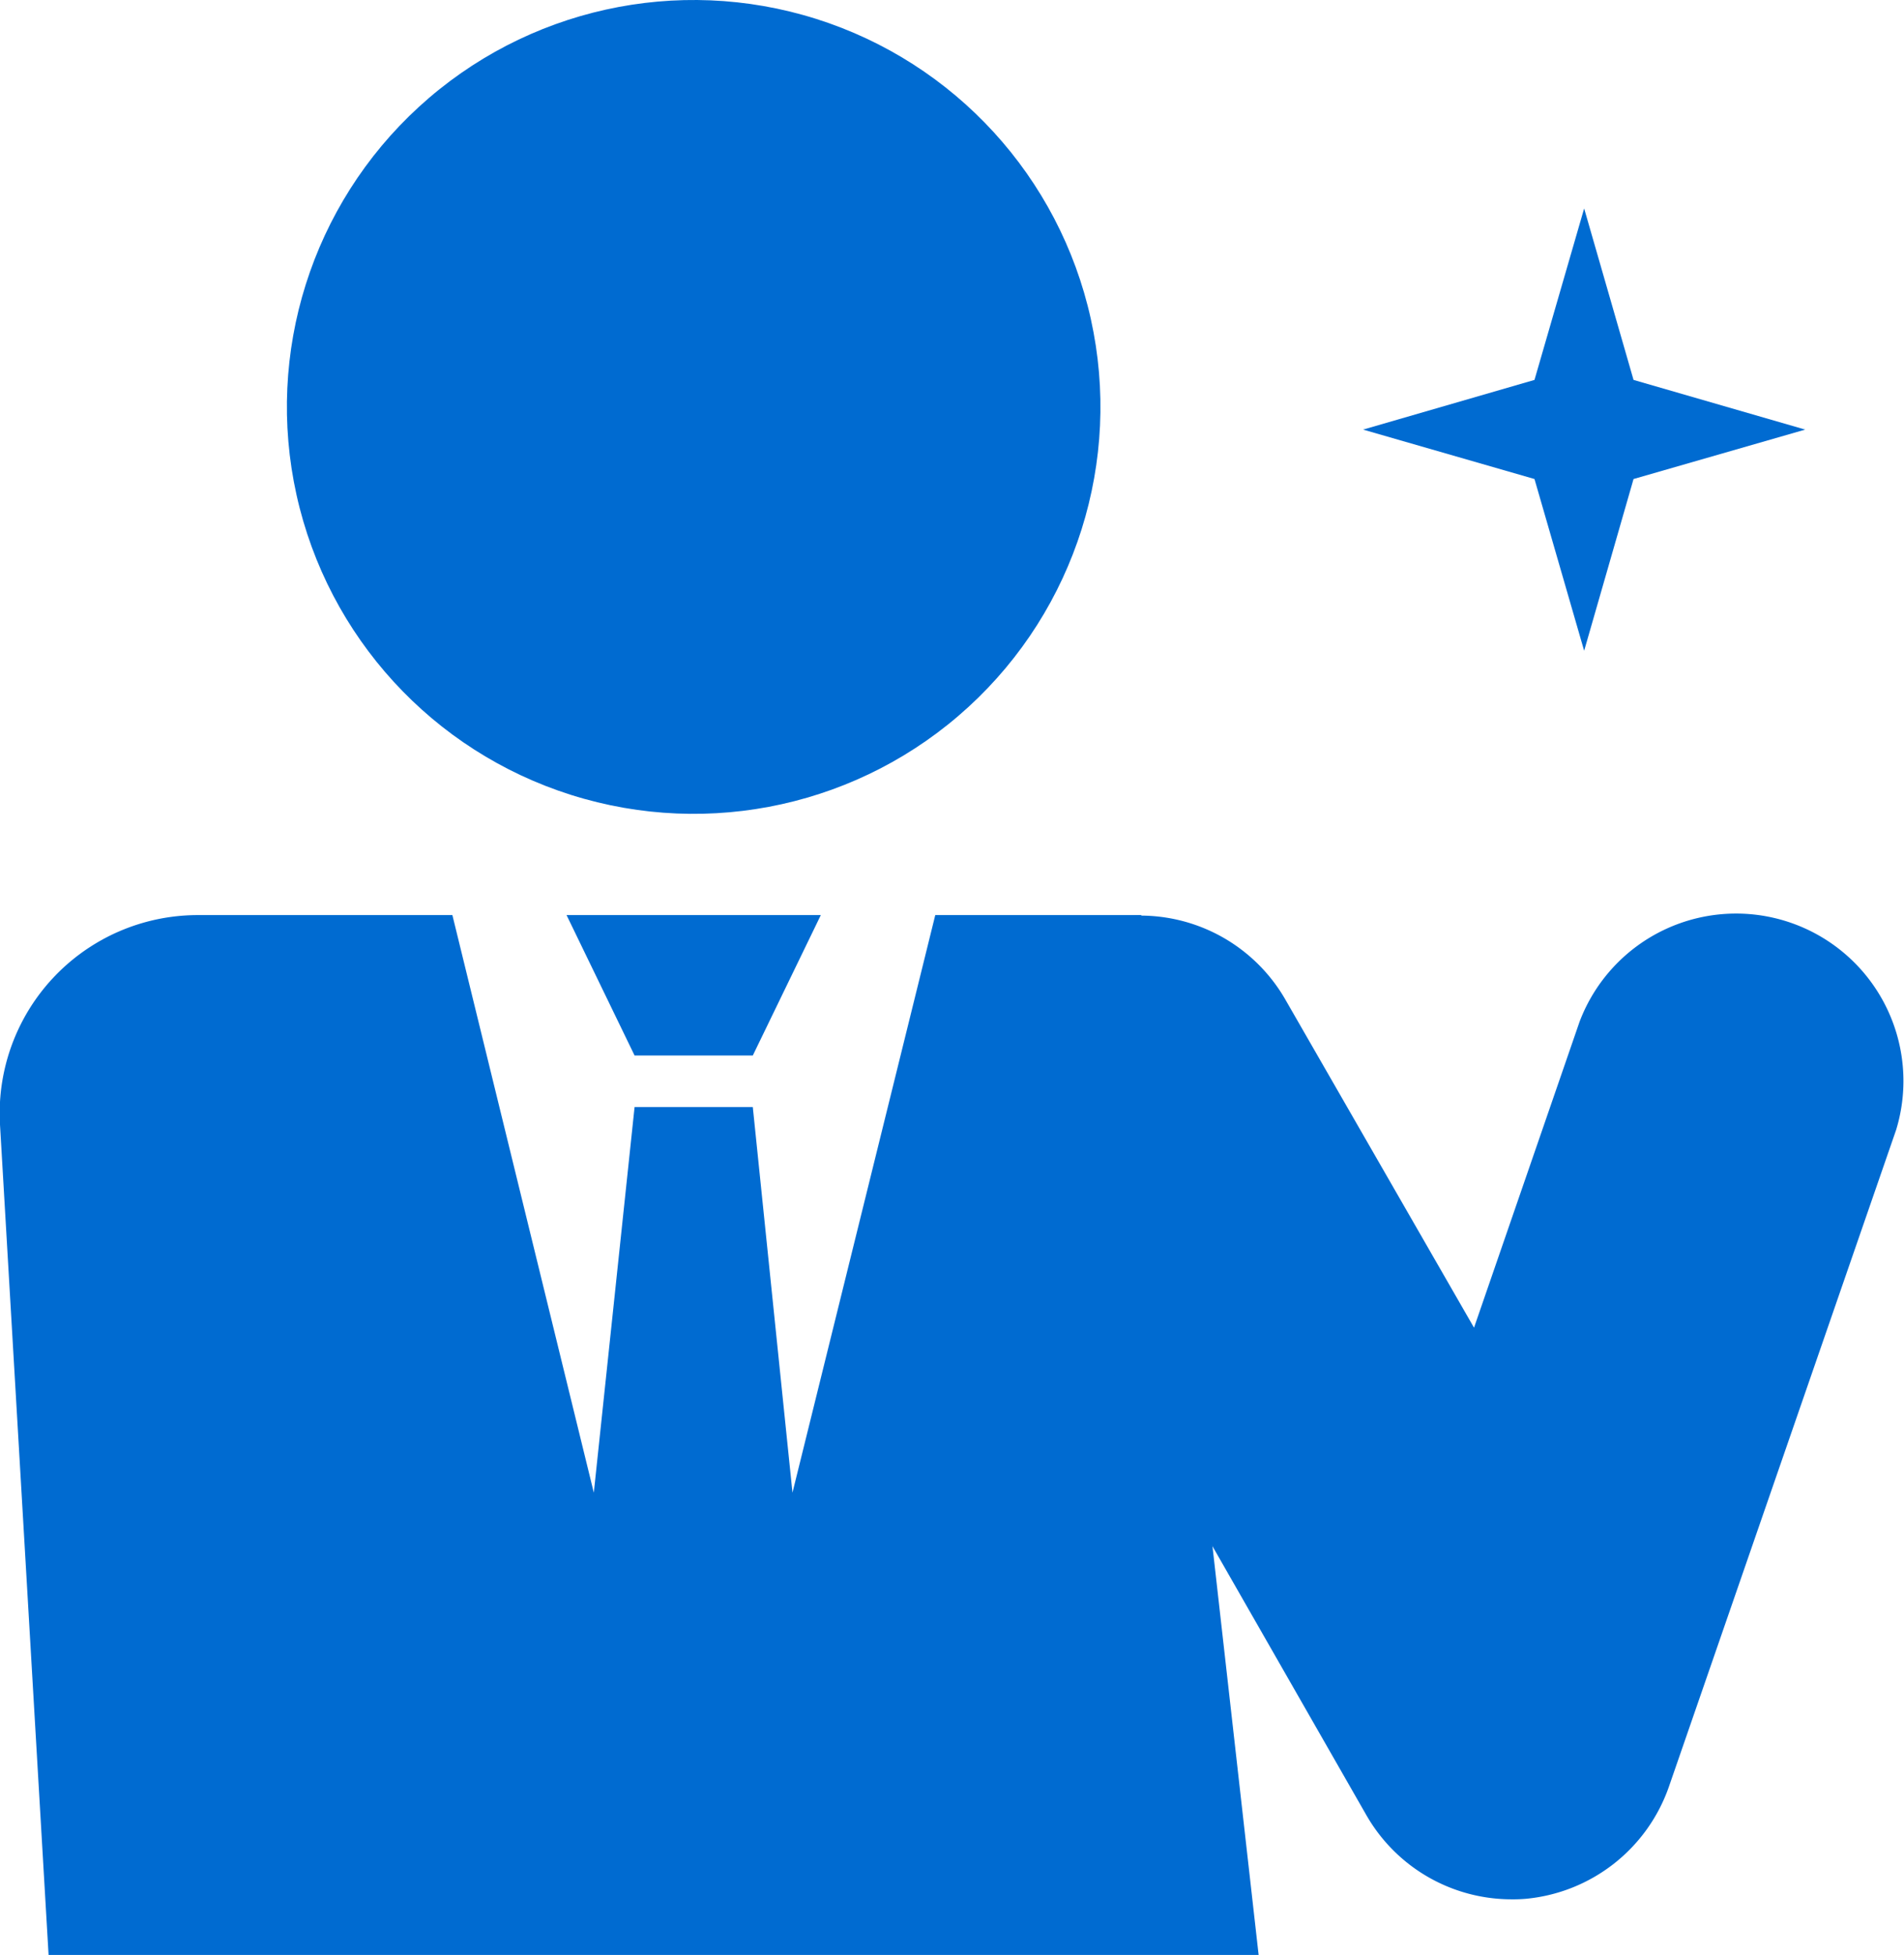
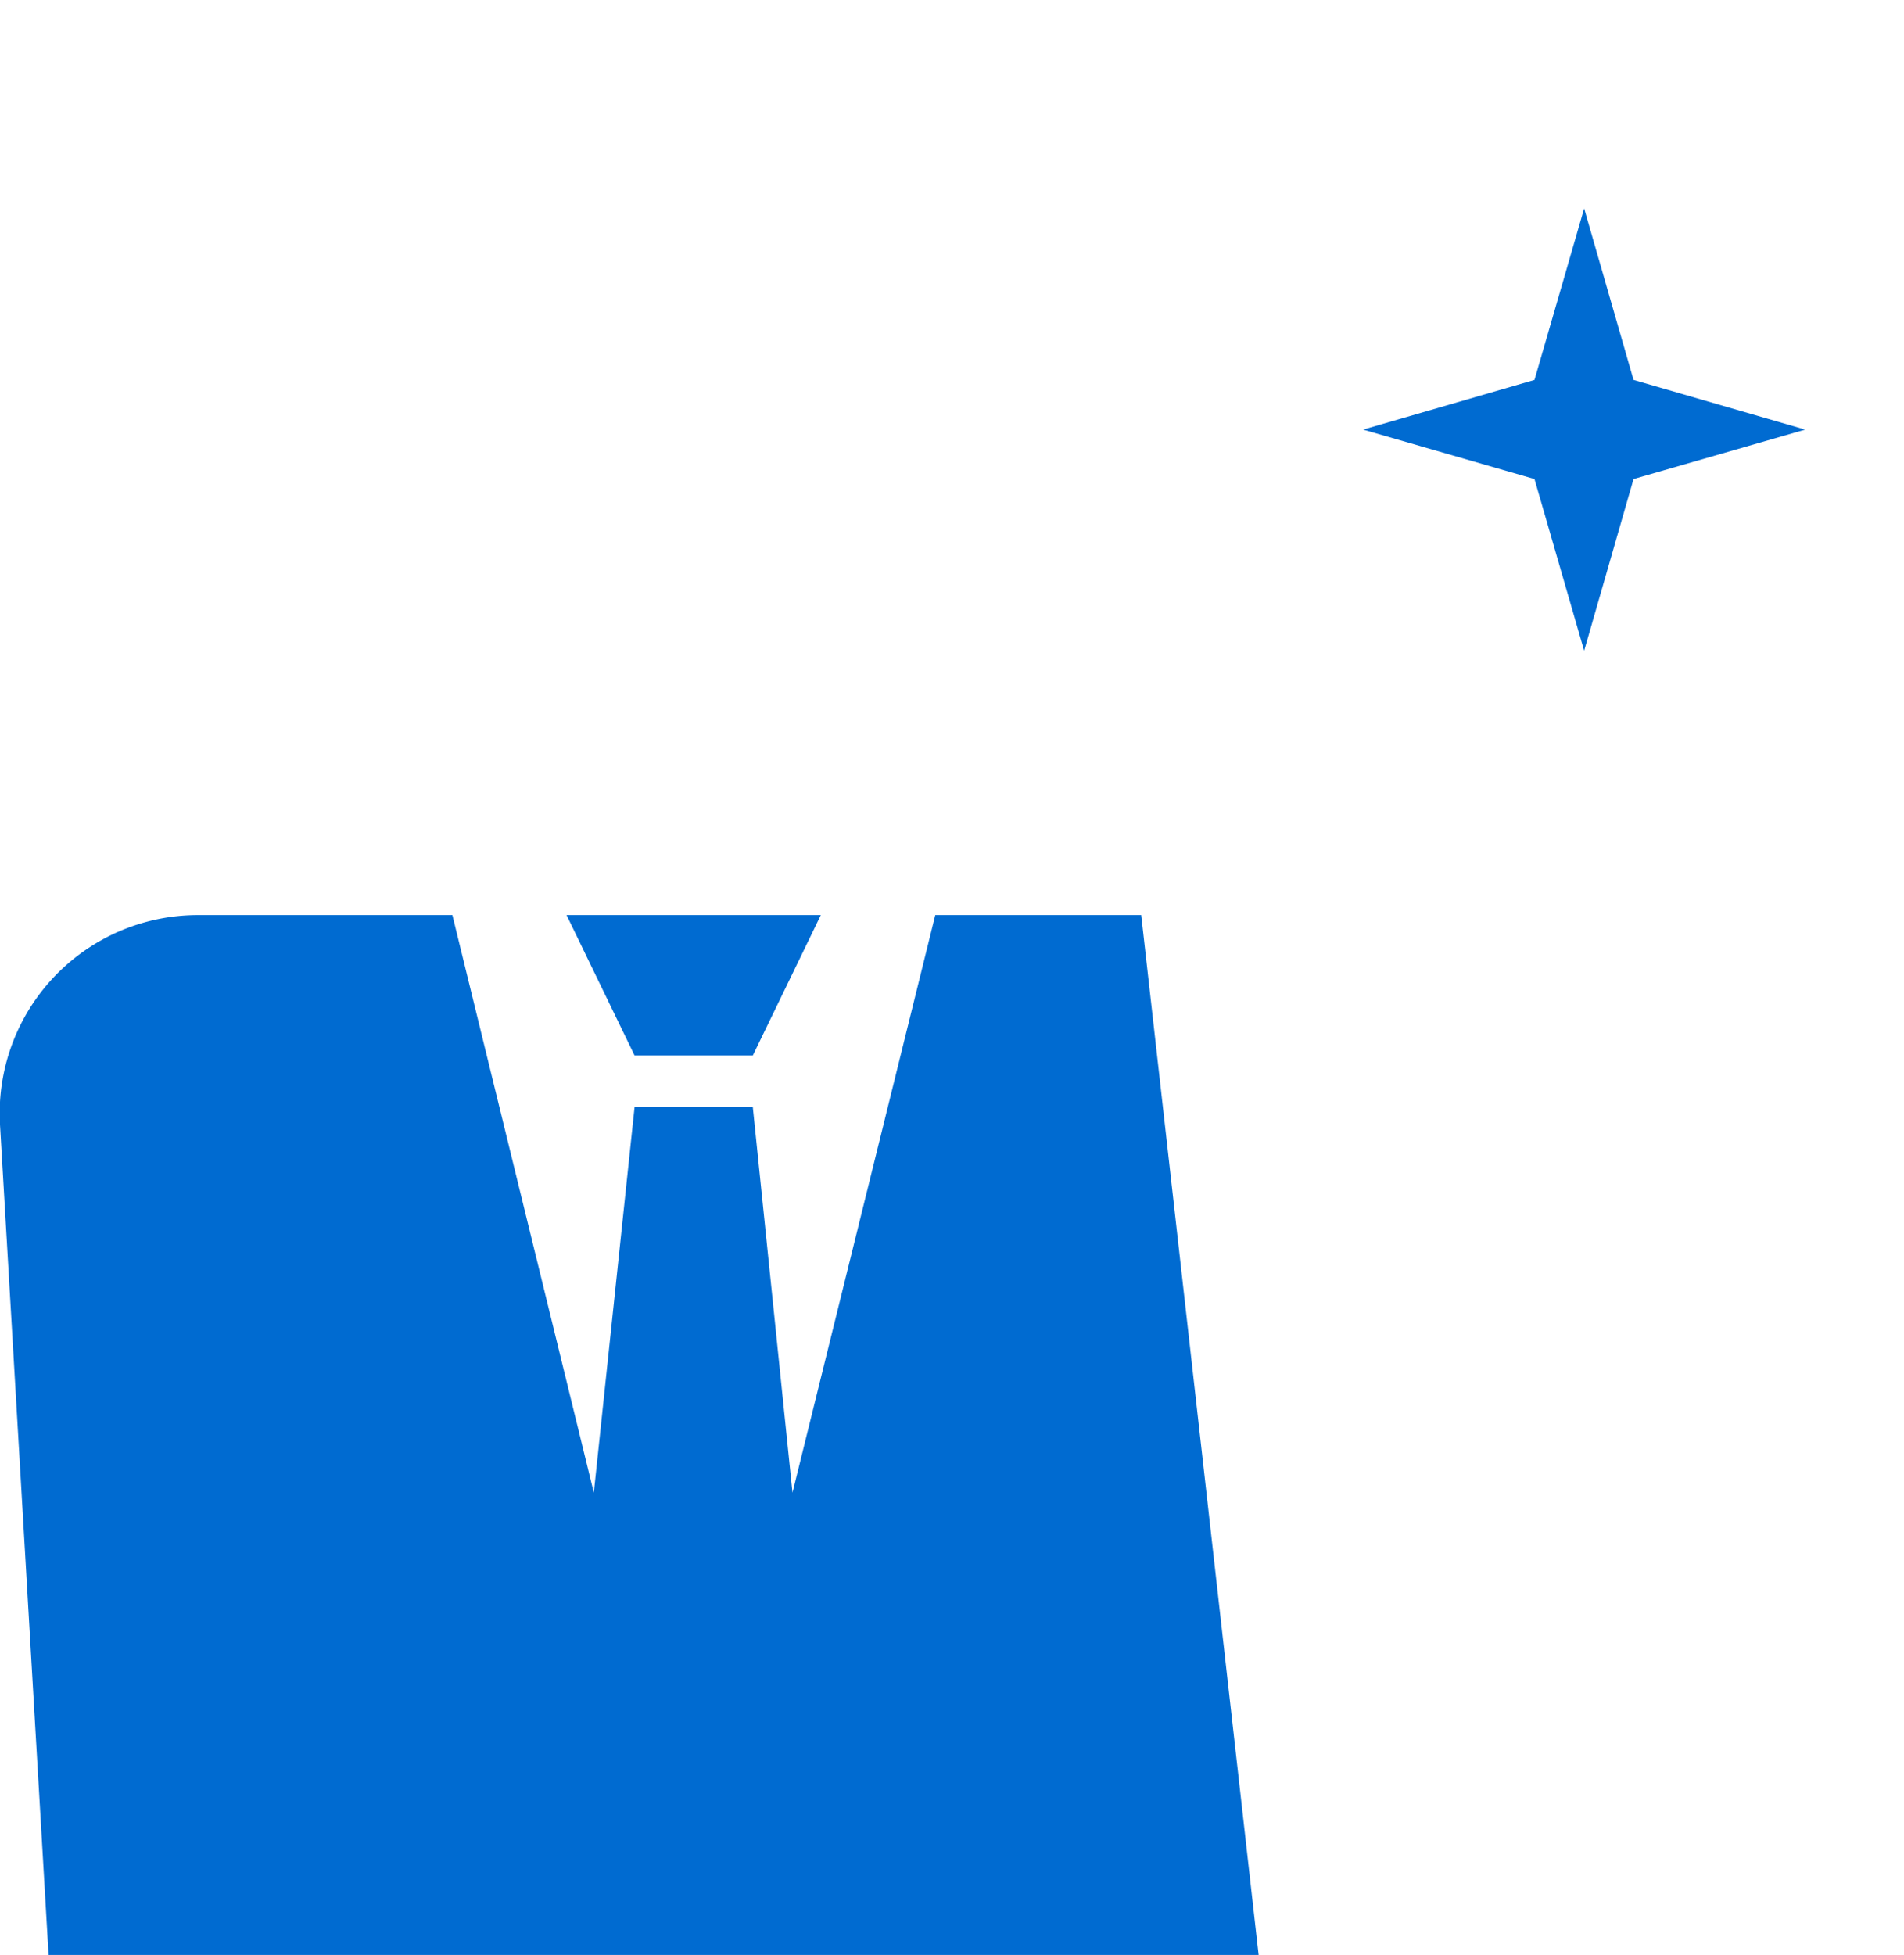
<svg xmlns="http://www.w3.org/2000/svg" width="70.54" height="72.4" viewBox="0 0 70.54 72.4">
  <defs>
    <style>.cls-1{fill:#006bd1;}</style>
  </defs>
  <g id="レイヤー_2" data-name="レイヤー 2">
    <g id="文字">
-       <circle class="cls-1" cx="25.7" cy="15.07" r="15.07" transform="translate(-2.65 5.91) rotate(-12.48)" />
      <polygon class="cls-1" points="23.51 39.09 27.89 39.09 30.41 33.89 20.99 33.89 23.51 39.09" />
      <path class="cls-1" d="M42.28,33.89H34.65L29.36,55.28,27.89,41H23.51L22,55.28,16.76,33.89H7.33A7.34,7.34,0,0,0,0,41.65L1.8,72.4H46.63Z" />
-       <path class="cls-1" d="M56,70.34a6.2,6.2,0,0,1-5.38-3.12l-13.74-24A6.2,6.2,0,1,1,47.61,37l7,12.17,3.91-11.33a6.2,6.2,0,0,1,11.73,4L61.83,66.17a6.23,6.23,0,0,1-5.29,4.15A5.62,5.62,0,0,1,56,70.34Z" />
      <polygon class="cls-1" points="60.52 17.74 66.88 15.91 60.52 14.07 58.69 7.72 56.85 14.07 50.5 15.91 56.85 17.74 58.69 24.1 60.52 17.74" />
    </g>
  </g>
</svg>